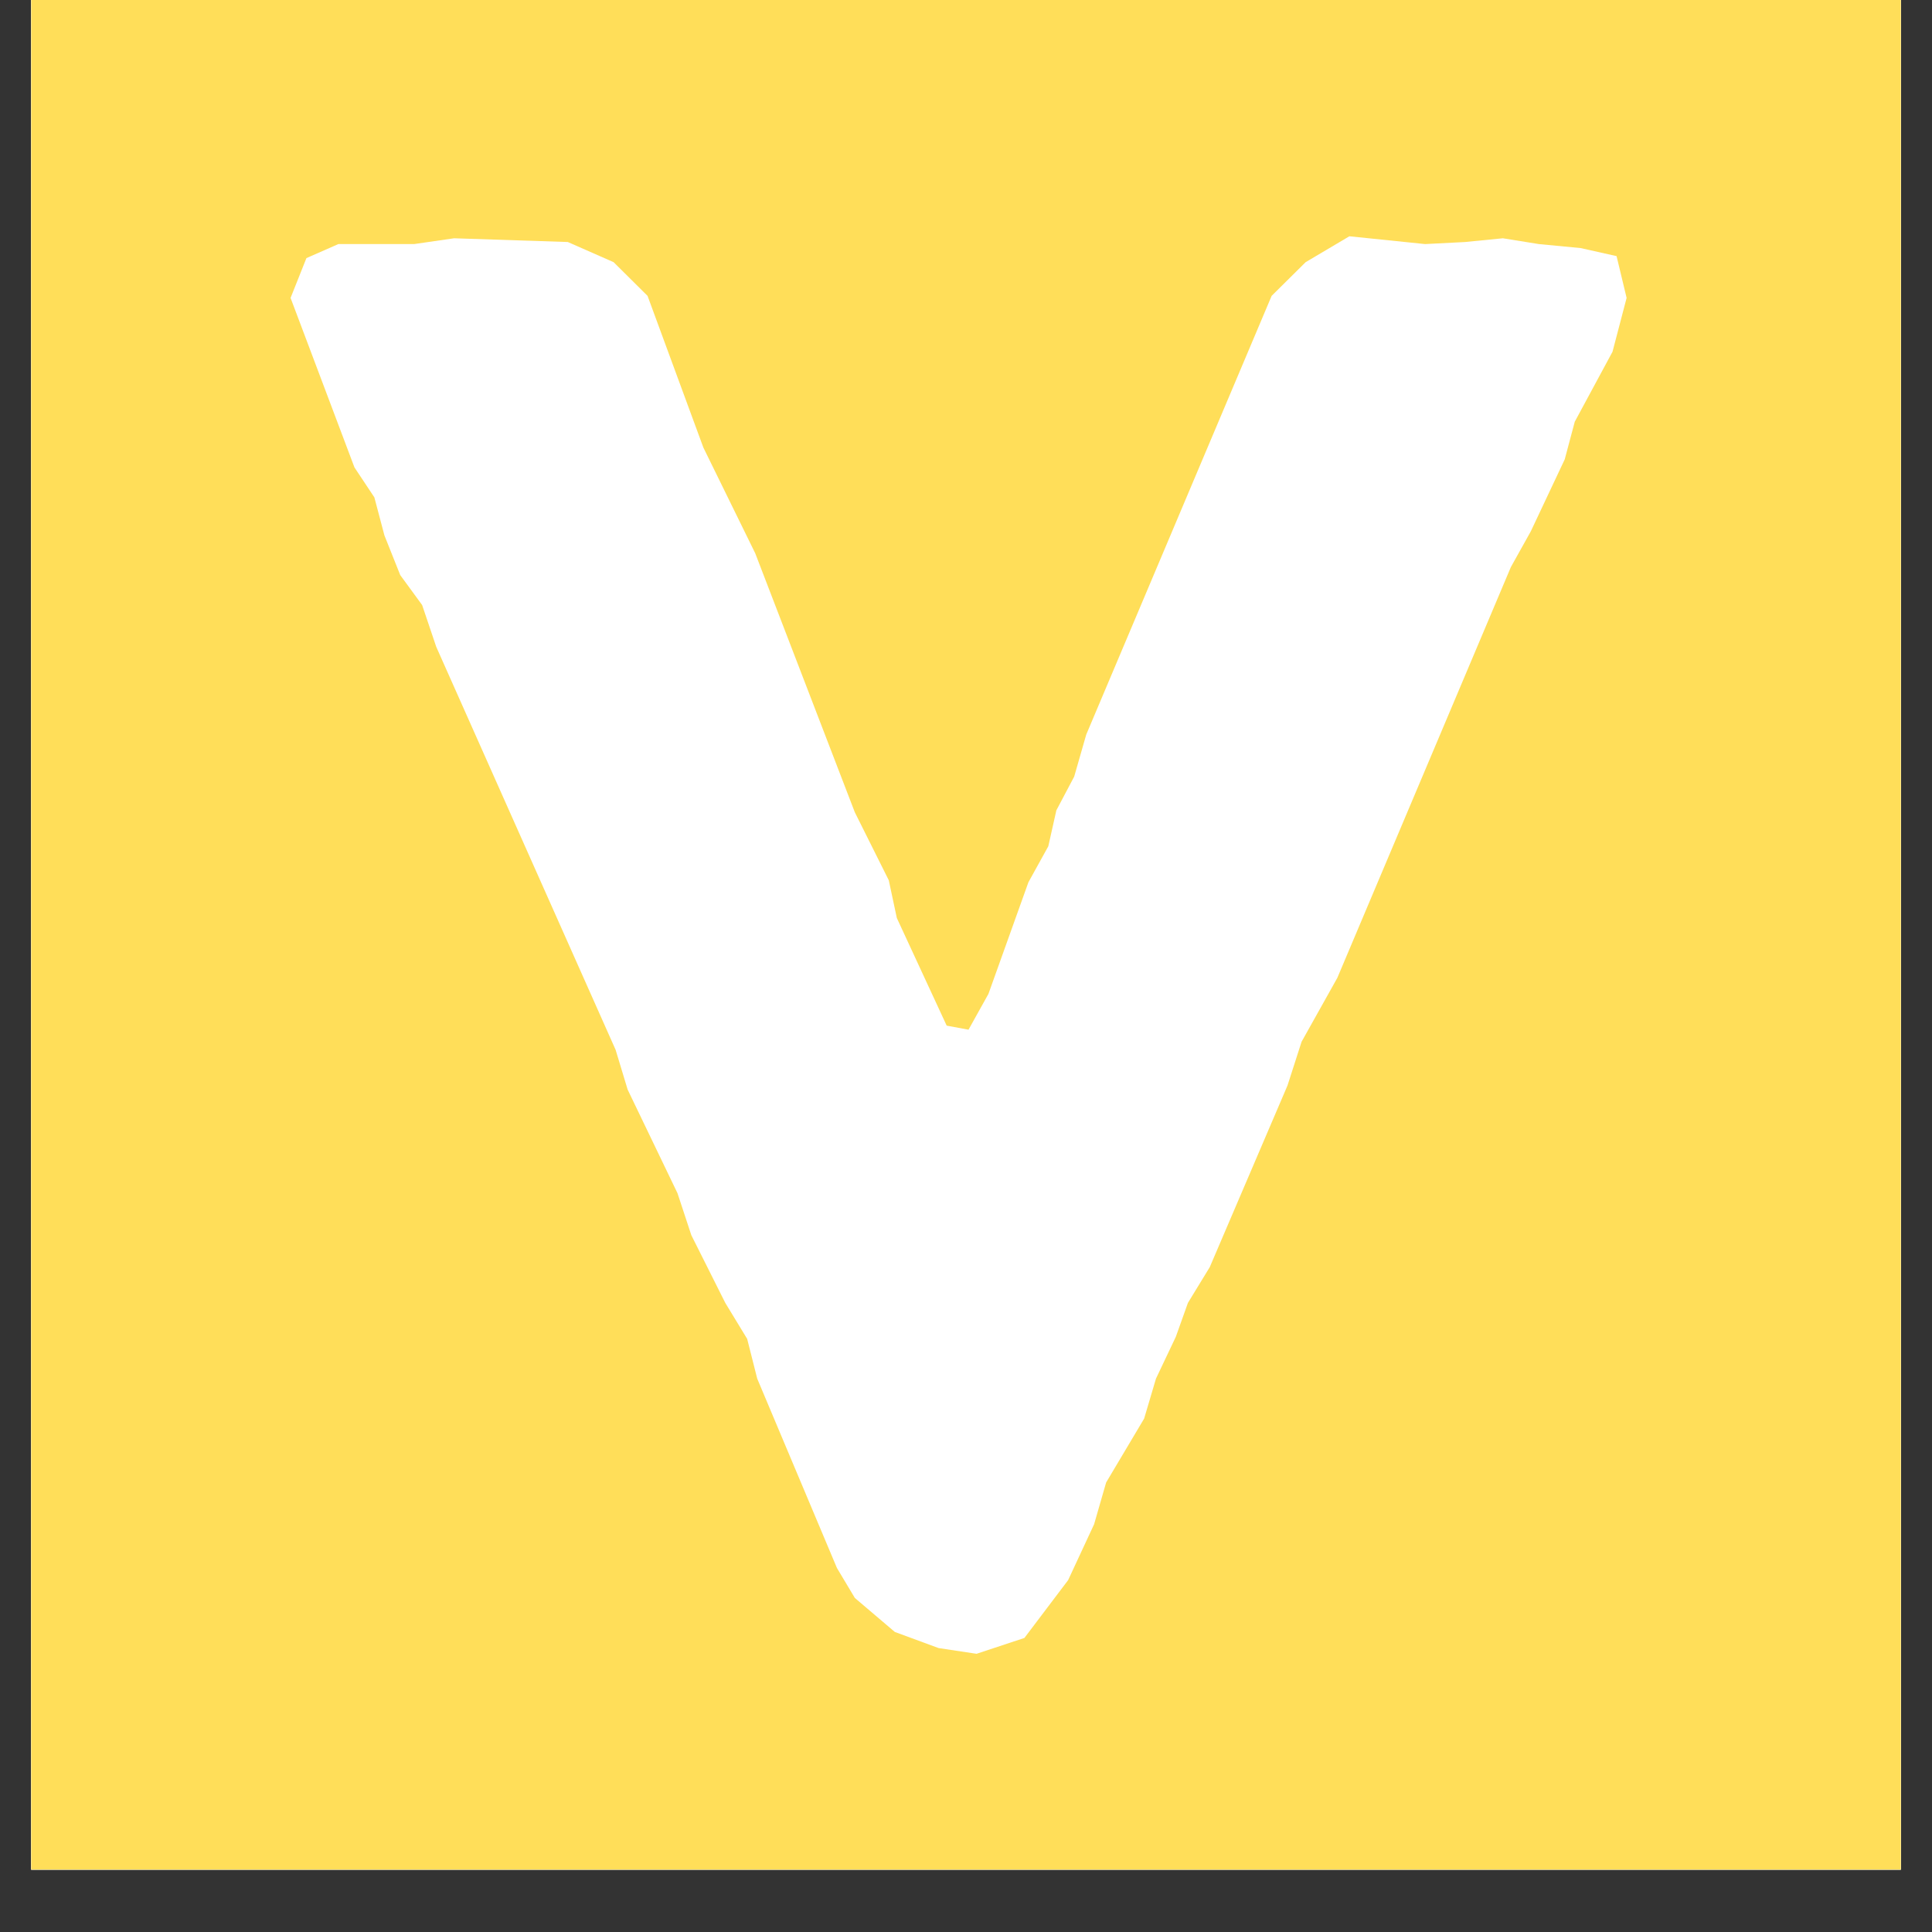
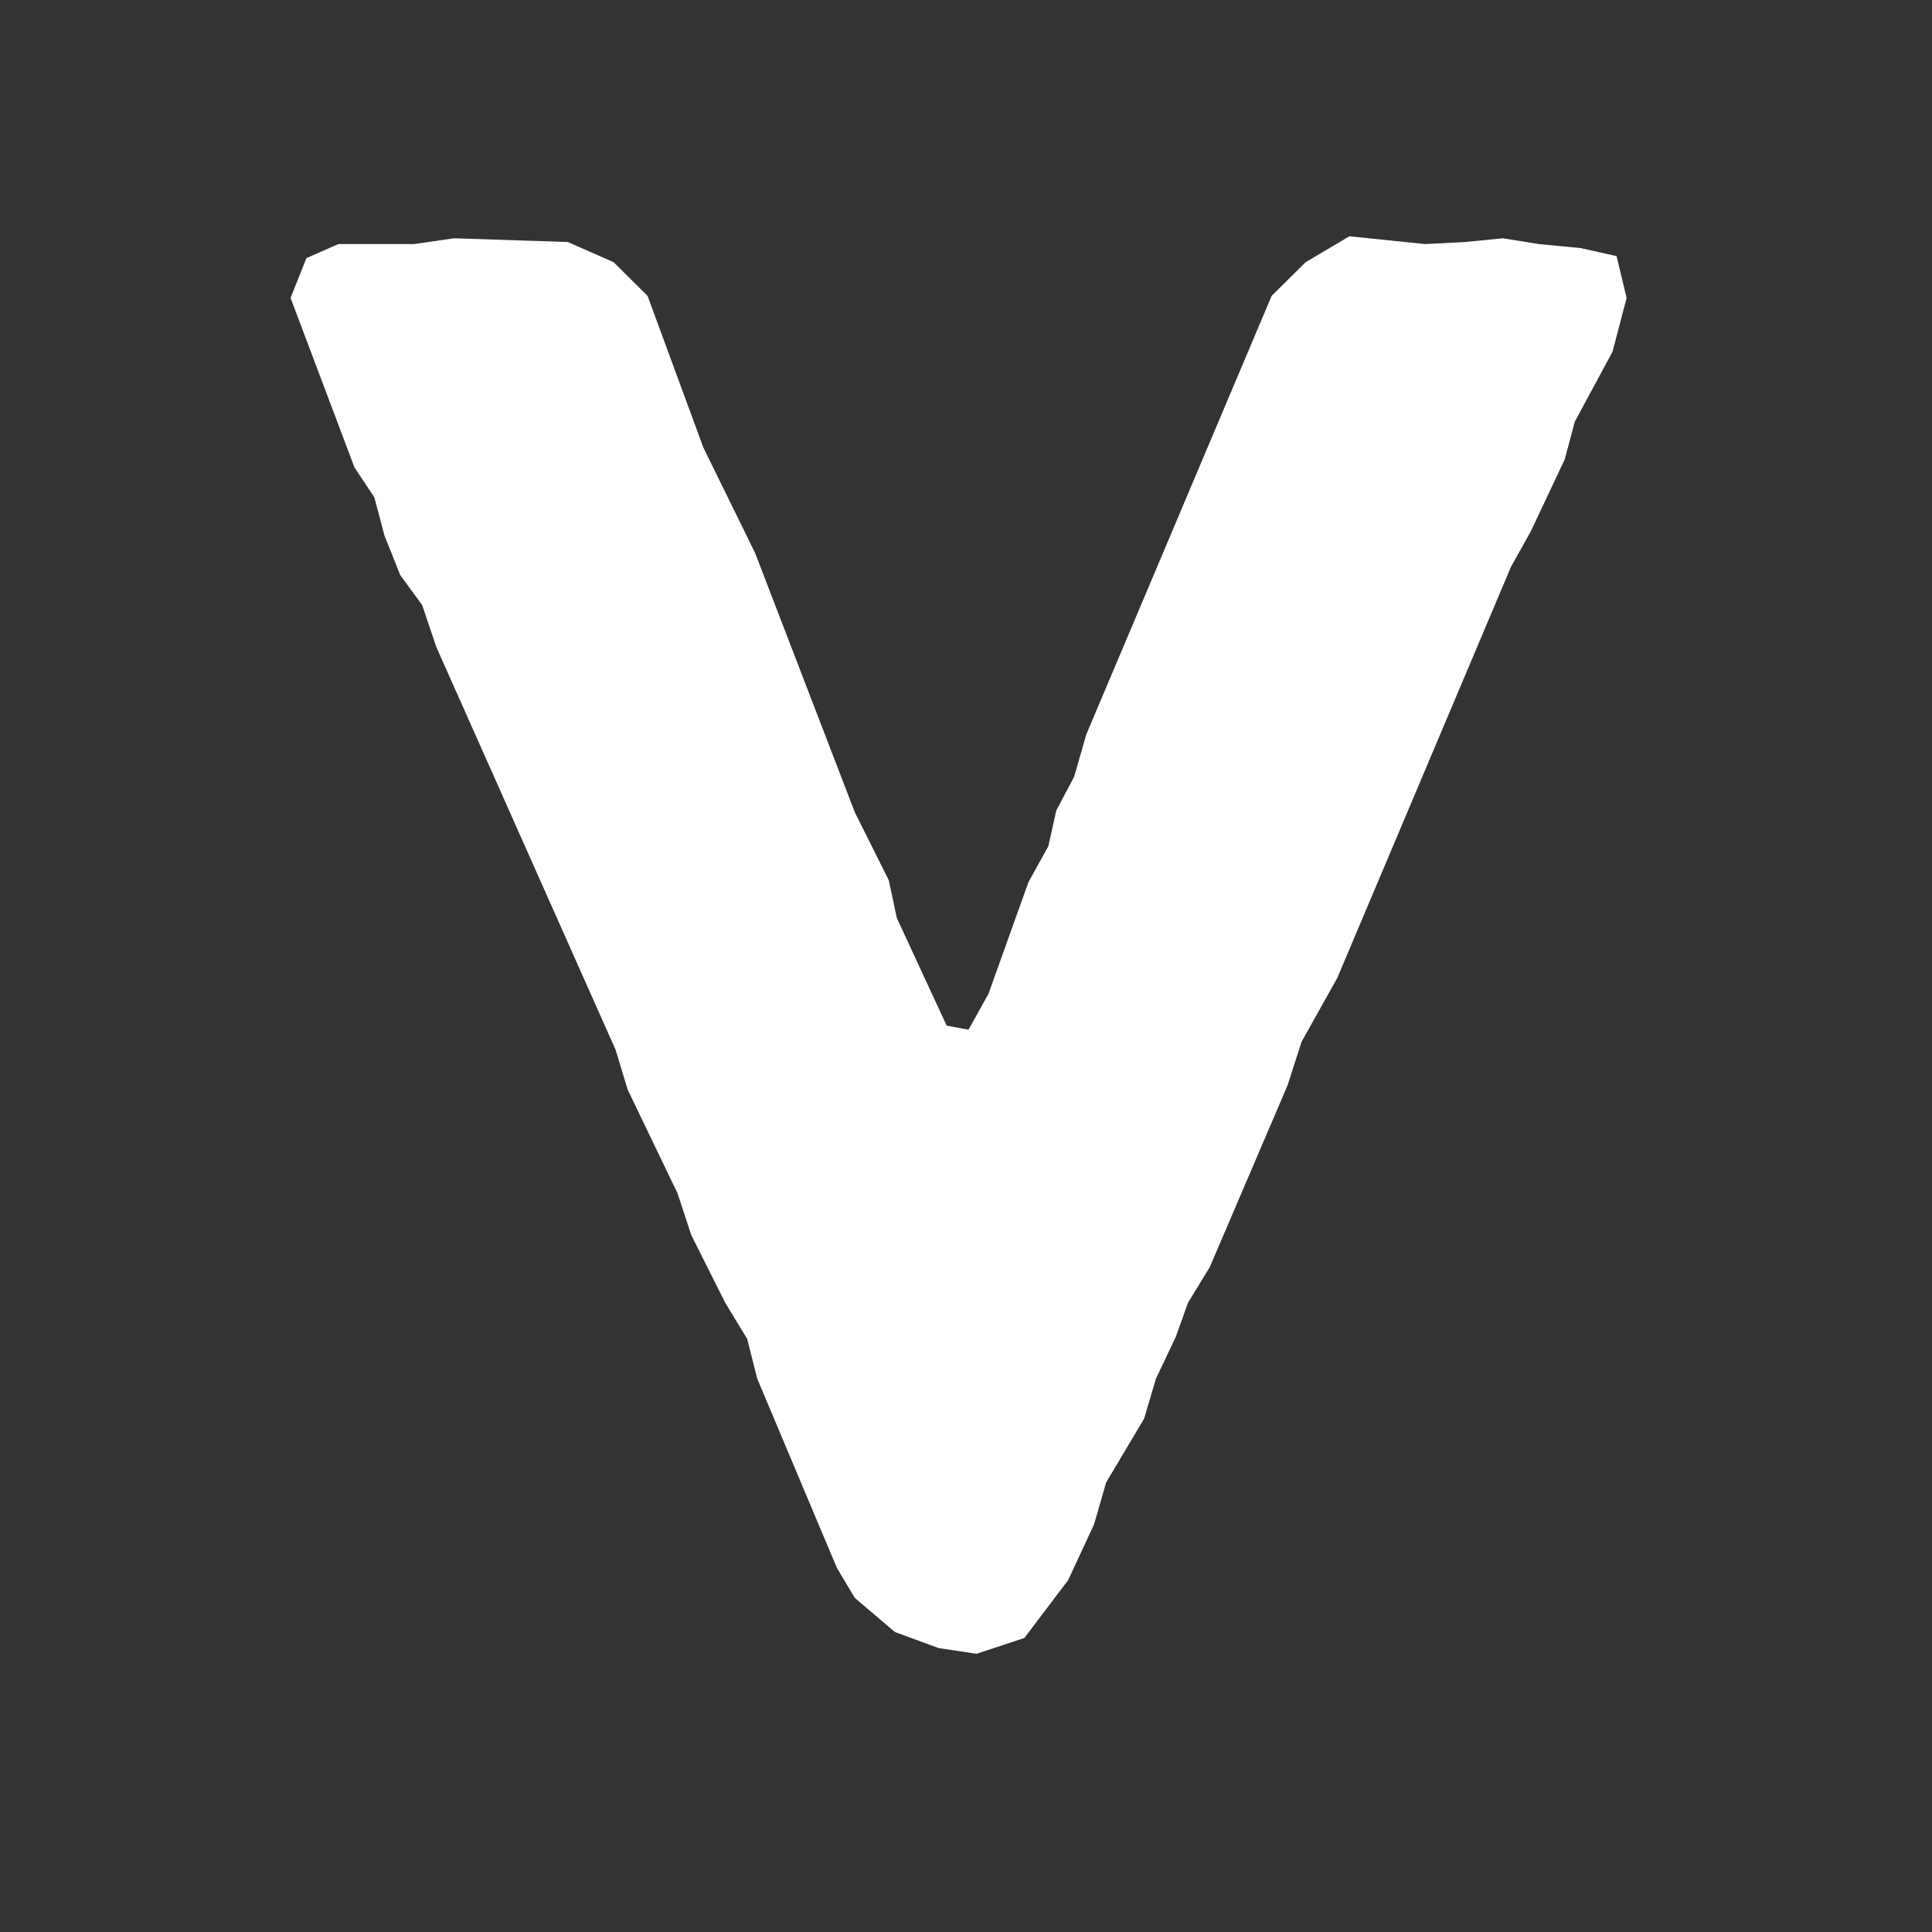
<svg xmlns="http://www.w3.org/2000/svg" width="40" zoomAndPan="magnify" viewBox="0 0 30 30" height="40" preserveAspectRatio="xMidYMid meet" version="1.0">
  <rect x="0" y="0" width="30" height="30" fill="#333333" stroke="none" />
  <defs>
    <g />
    <clipPath id="194891bcc6">
-       <path d="M 0.484 0 L 29.516 0 L 29.516 29.031 L 0.484 29.031 Z M 0.484 0 " clip-rule="nonzero" />
-     </clipPath>
+       </clipPath>
  </defs>
  <g clip-path="url(#194891bcc6)">
-     <path fill="#ffffff" d="M 0.484 0 L 29.516 0 L 29.516 36.289 L 0.484 36.289 Z M 0.484 0 " fill-opacity="1" fill-rule="nonzero" />
    <path fill="#ffffff" d="M 0.484 0 L 29.516 0 L 29.516 29.031 L 0.484 29.031 Z M 0.484 0 " fill-opacity="1" fill-rule="nonzero" />
    <path fill="#ffffff" d="M 0.484 0 L 29.516 0 L 29.516 29.031 L 0.484 29.031 Z M 0.484 0 " fill-opacity="1" fill-rule="nonzero" />
-     <path fill="#ffde59" d="M 0.484 0 L 30.242 0 L 30.242 29.758 L 0.484 29.758 L 0.484 0 " fill-opacity="1" fill-rule="nonzero" />
  </g>
  <g fill="#ffffff" fill-opacity="1">
    <g transform="translate(4.512, 25.403)">
      <g>
        <path d="M 10.652 0.277 L 11.395 0.031 L 12.074 -0.867 L 12.477 -1.734 L 12.664 -2.383 L 13.254 -3.375 L 13.438 -3.996 L 13.746 -4.645 L 13.934 -5.172 L 14.273 -5.727 L 15.48 -8.547 L 15.699 -9.227 L 16.254 -10.219 L 18.949 -16.598 L 19.258 -17.152 L 19.785 -18.27 L 19.941 -18.855 L 20.527 -19.941 L 20.746 -20.777 L 20.59 -21.426 L 20.031 -21.551 L 19.383 -21.613 L 18.824 -21.703 L 18.238 -21.645 L 17.617 -21.613 L 16.441 -21.734 L 15.762 -21.332 L 15.234 -20.809 L 12.355 -13.996 L 12.168 -13.344 L 11.891 -12.82 L 11.766 -12.262 L 11.457 -11.703 L 10.836 -9.969 L 10.527 -9.414 L 10.188 -9.477 L 9.414 -11.148 L 9.289 -11.734 L 8.762 -12.789 L 7.215 -16.812 L 6.41 -18.453 L 5.543 -20.809 L 5.016 -21.332 L 4.305 -21.645 L 2.539 -21.703 L 1.918 -21.613 L 0.742 -21.613 L 0.246 -21.395 L 0 -20.777 L 0.992 -18.145 L 1.301 -17.68 L 1.457 -17.09 L 1.703 -16.473 L 2.043 -16.008 L 2.262 -15.359 L 5.047 -9.102 L 5.234 -8.484 L 6.008 -6.875 L 6.223 -6.223 L 6.75 -5.172 L 7.09 -4.613 L 7.246 -3.996 L 8.484 -1.055 L 8.762 -0.59 L 9.383 -0.062 L 10.062 0.188 Z M 10.652 0.277 " />
      </g>
    </g>
  </g>
</svg>